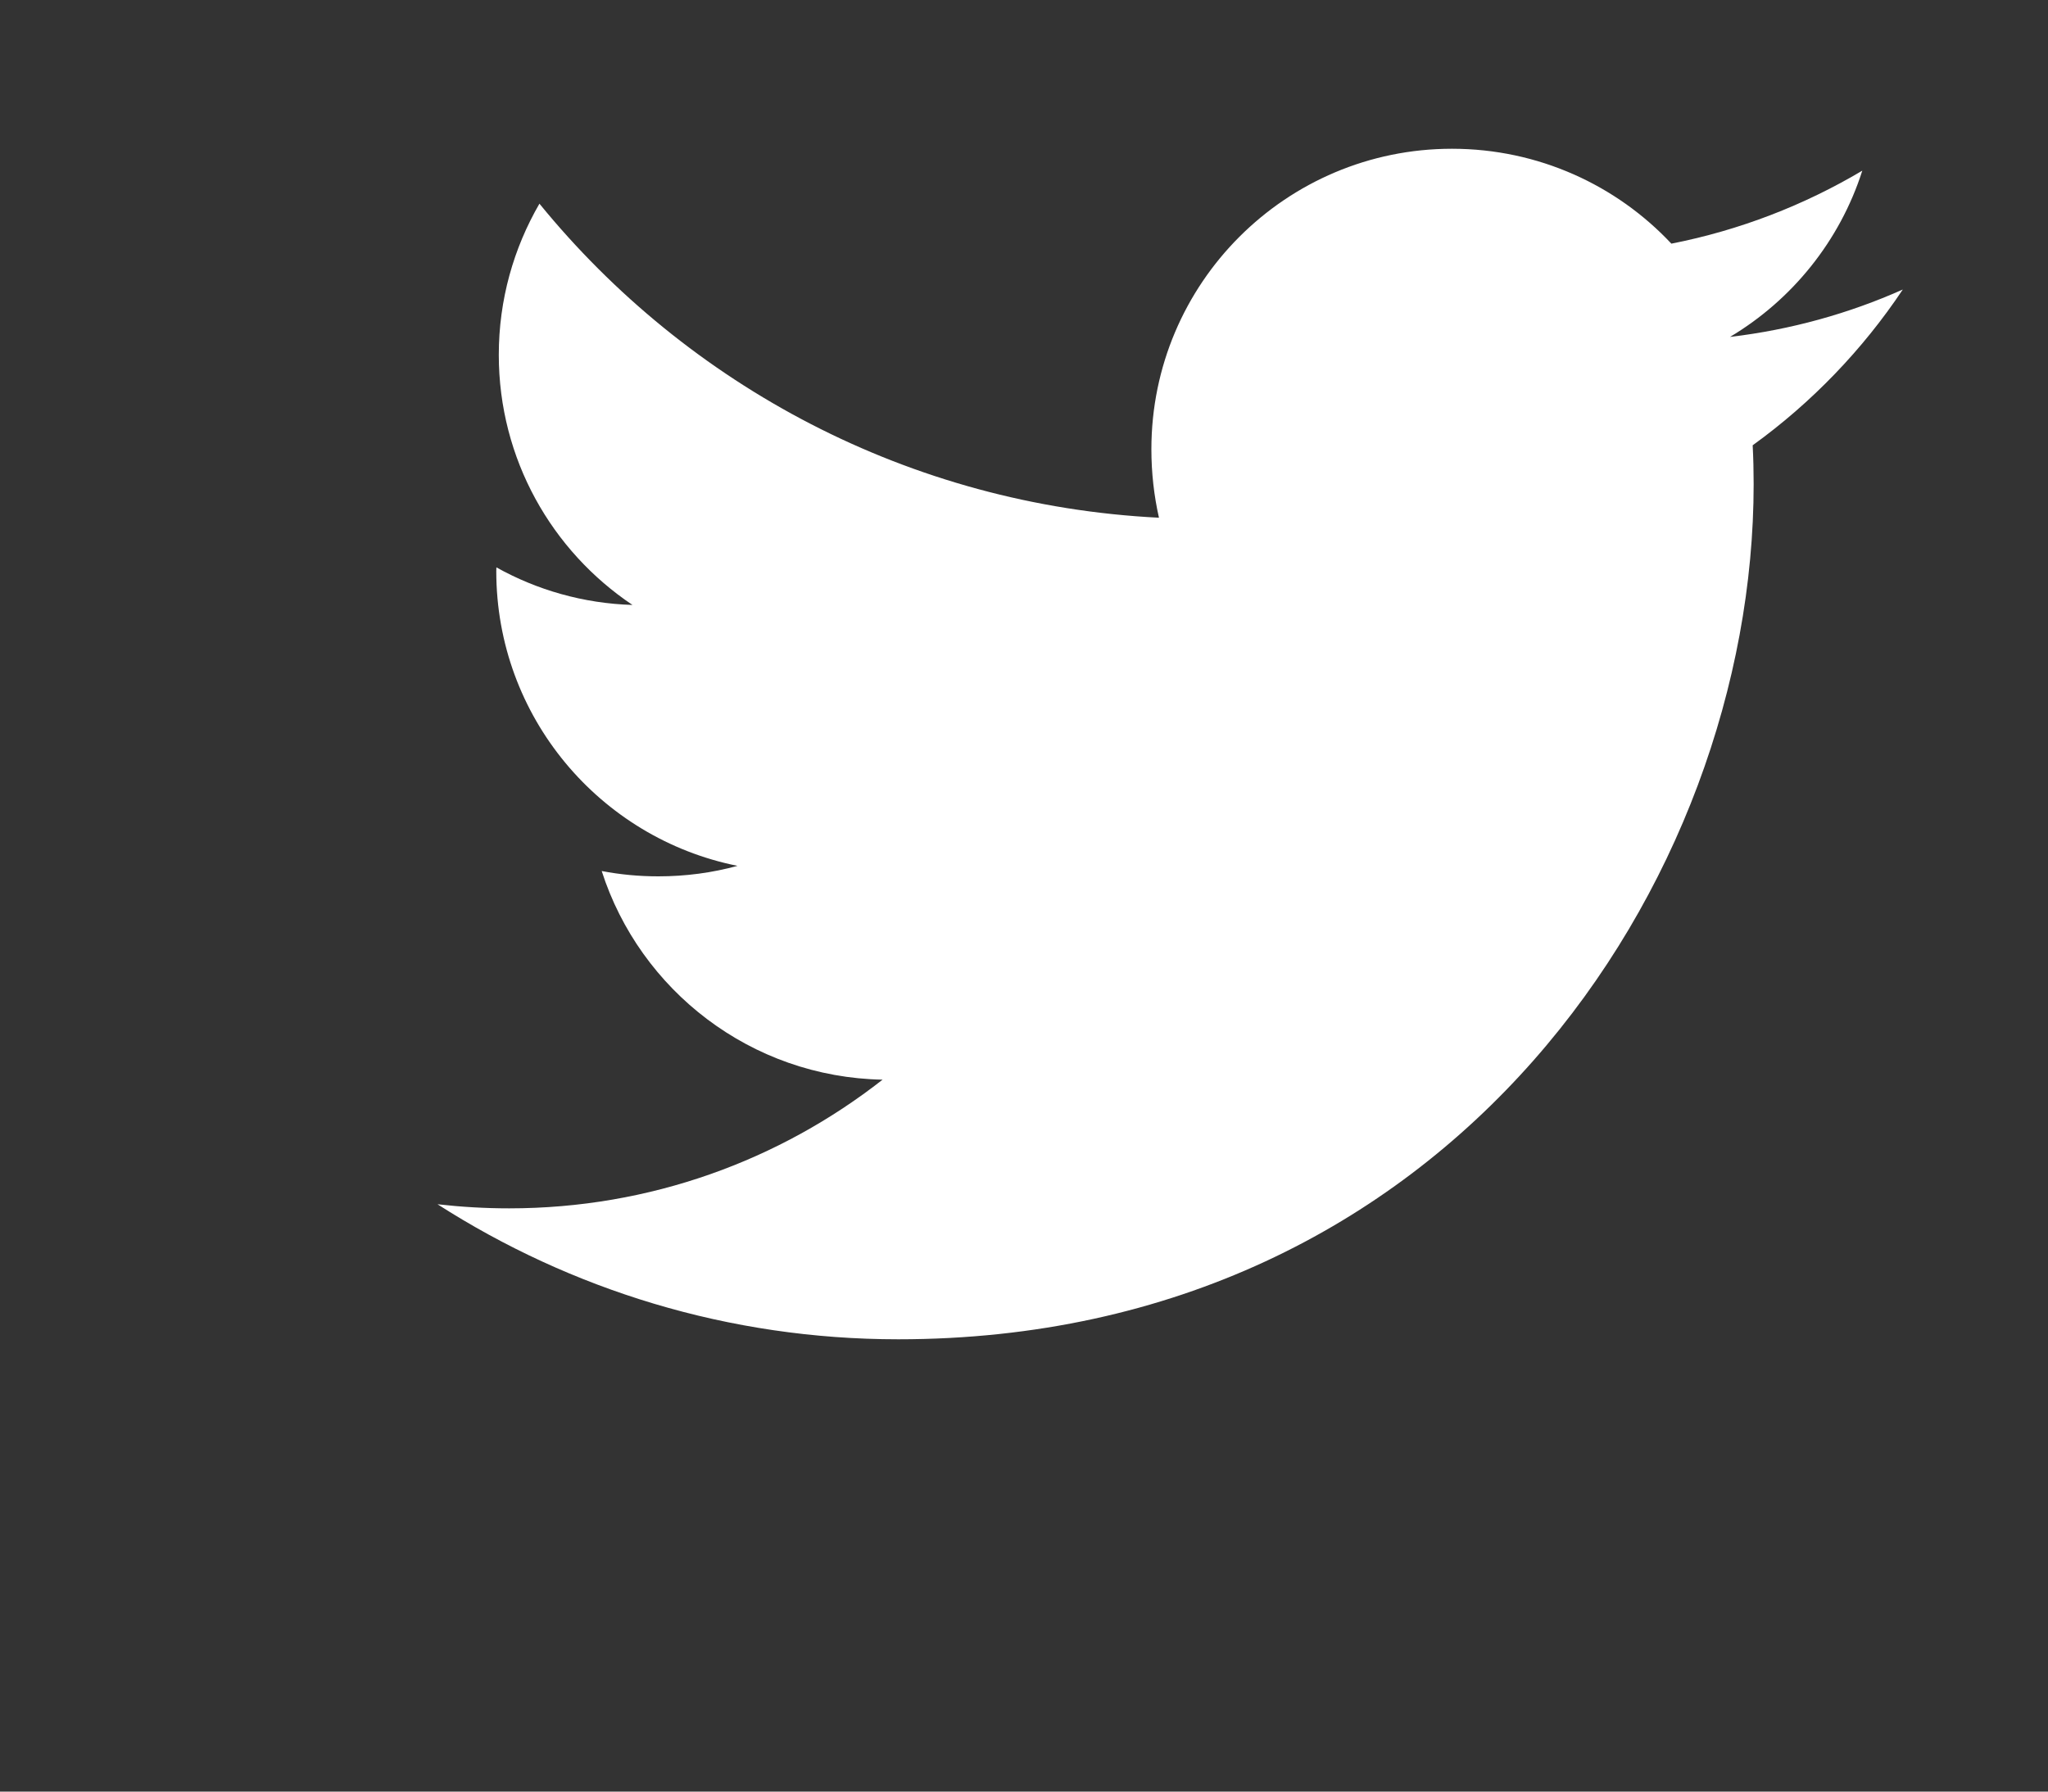
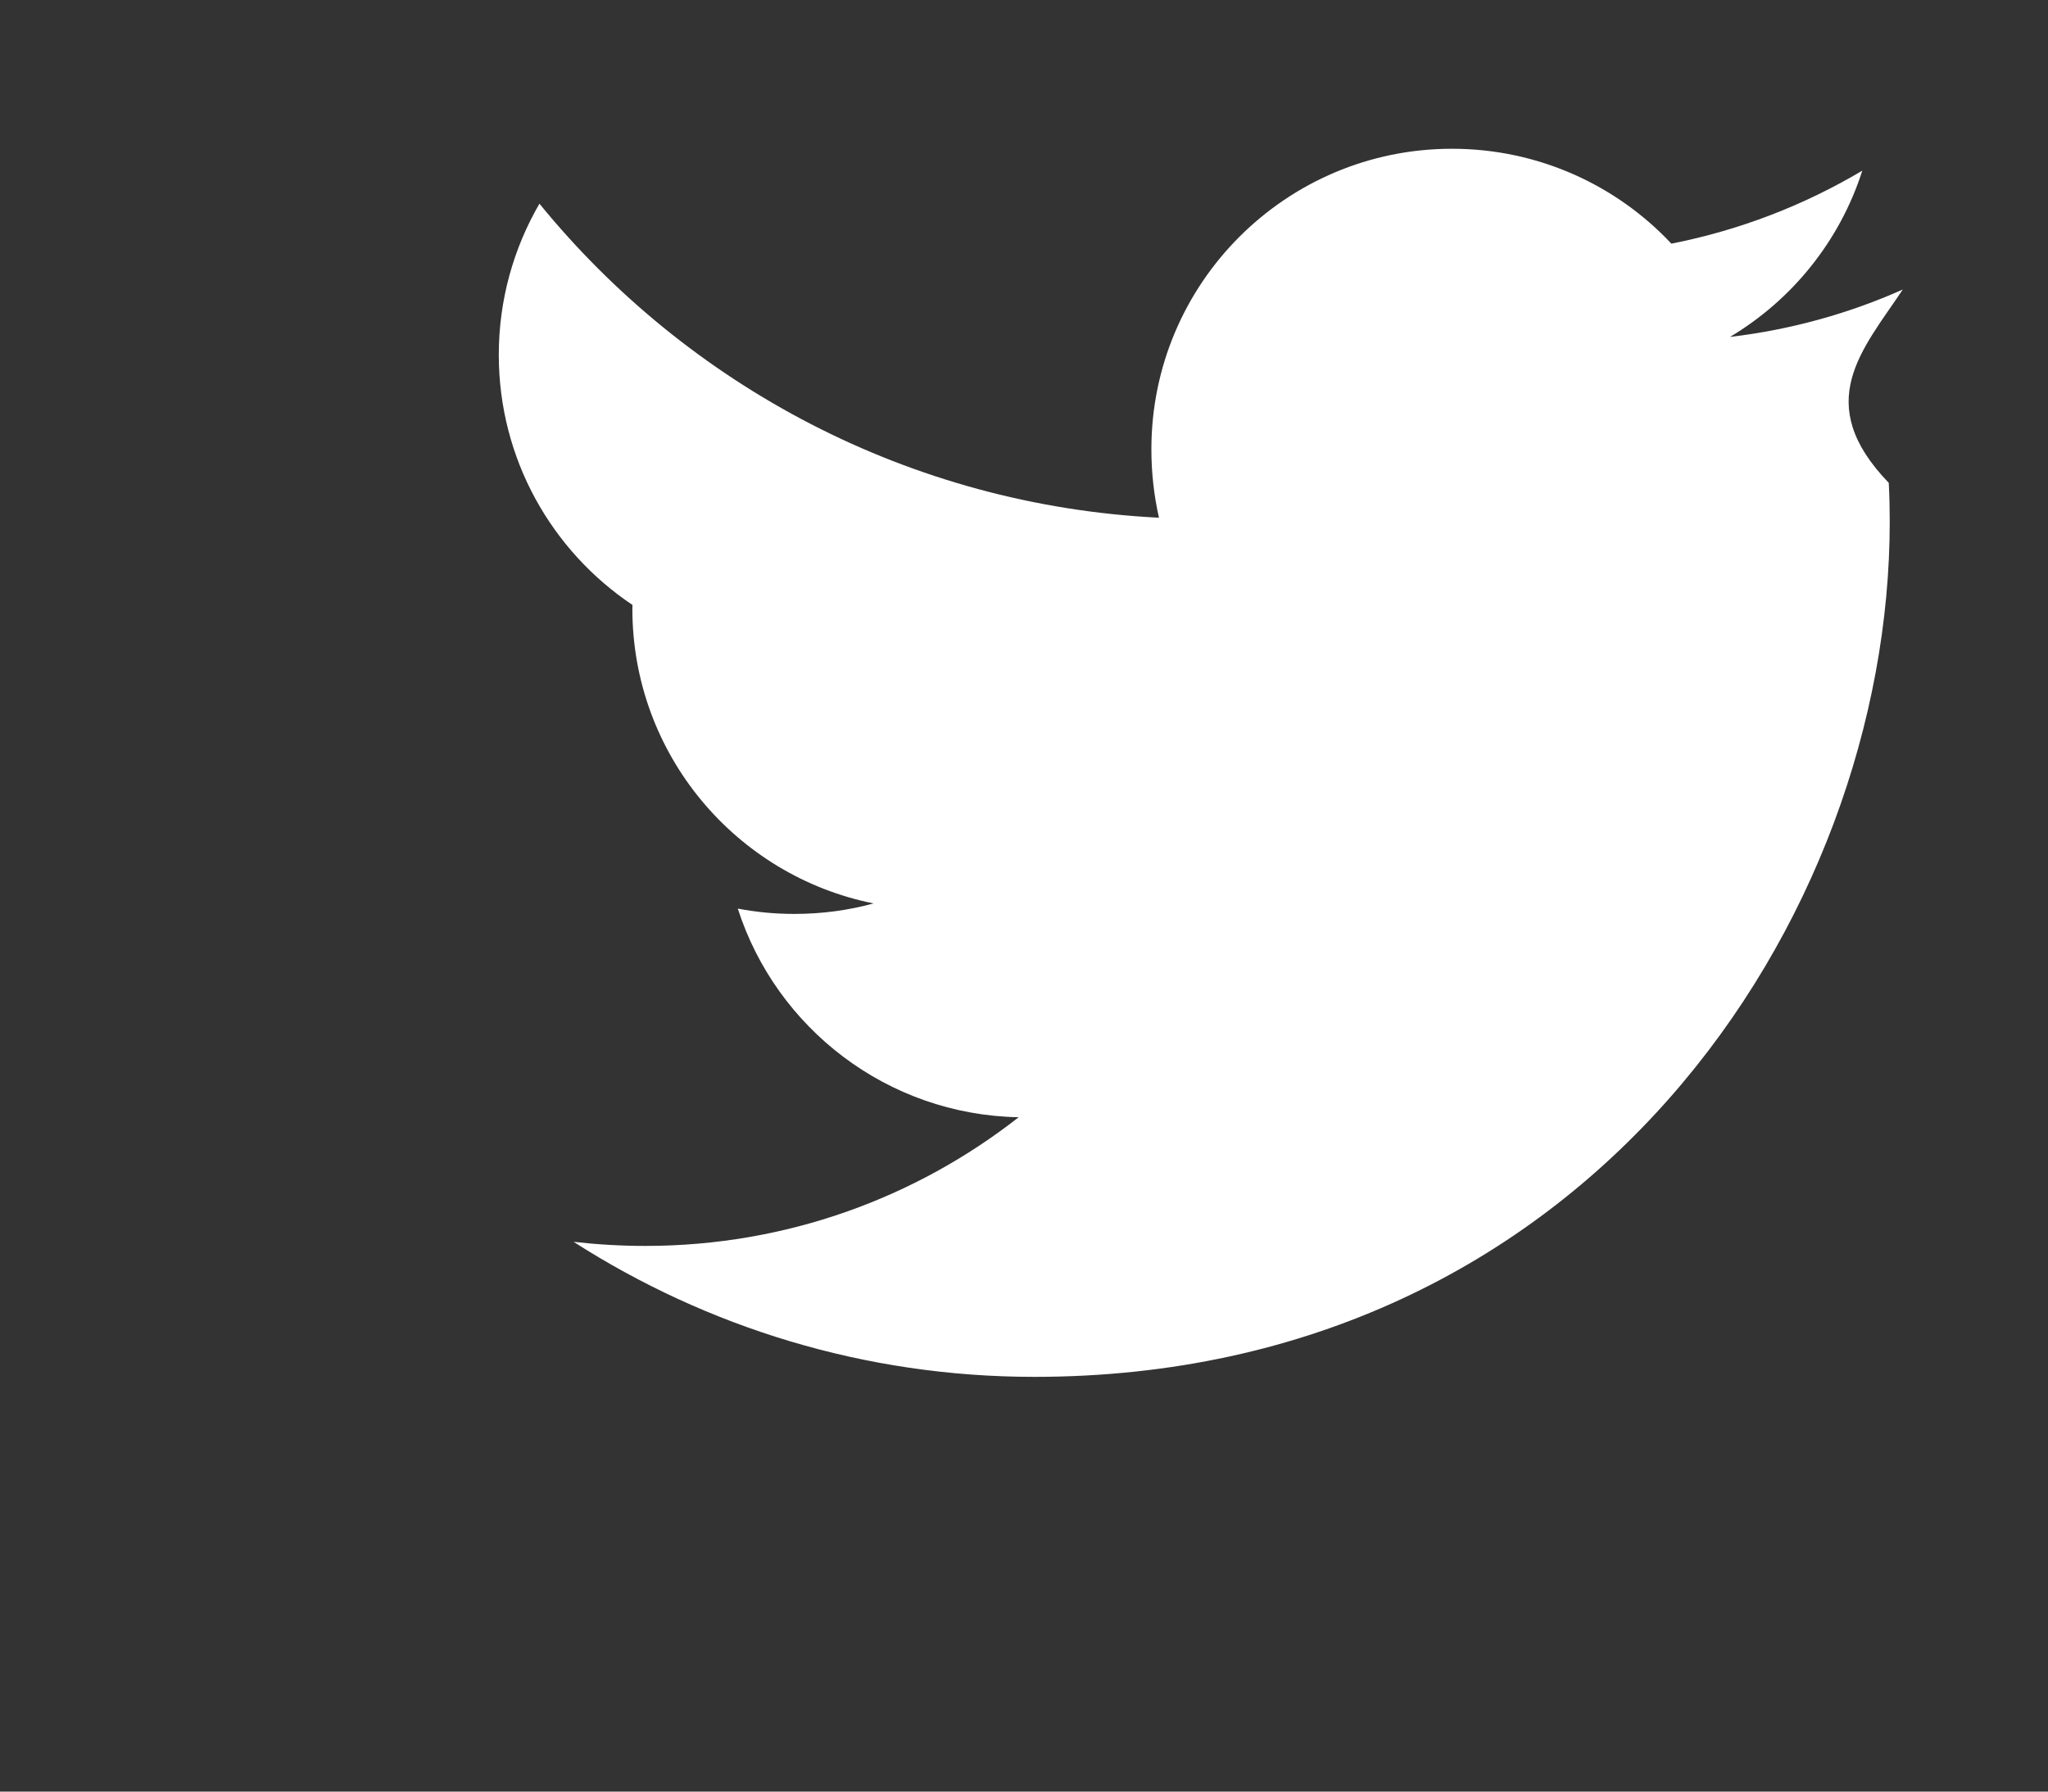
<svg xmlns="http://www.w3.org/2000/svg" version="1.1" id="Layer_1" x="0px" y="0px" width="40px" height="35px" viewBox="0 0 40 35" enable-background="new 0 0 40 35" xml:space="preserve">
  <rect x="0" y="0" width="40" height="35" fill="#333333" stroke="none" />
-   <path fill="#FFFFFF" d="M37.164,5.656c-1.053,0.469-2.184,0.785-3.375,0.926c1.215-0.725,2.146-1.876,2.584-3.248  c-1.135,0.674-2.393,1.163-3.729,1.426c-1.07-1.142-2.599-1.854-4.285-1.854c-3.242,0-5.871,2.628-5.871,5.869  c0,0.462,0.051,0.909,0.148,1.339C17.76,9.87,13.432,7.532,10.536,3.979c-0.504,0.869-0.794,1.876-0.794,2.953  c0,2.038,1.037,3.832,2.611,4.886c-0.96-0.029-1.868-0.293-2.658-0.734c-0.002,0.025-0.002,0.05-0.002,0.075  c0,2.844,2.024,5.217,4.711,5.756c-0.492,0.135-1.01,0.205-1.547,0.205c-0.378,0-0.746-0.035-1.105-0.104  c0.748,2.332,2.916,4.028,5.486,4.076c-2.012,1.576-4.541,2.514-7.293,2.514c-0.474,0-0.941-0.028-1.4-0.08  c2.6,1.666,5.683,2.638,8.998,2.638c10.801,0,16.708-8.947,16.708-16.705c0-0.256-0.006-0.508-0.019-0.76  C35.381,7.869,36.377,6.835,37.164,5.656z" />
+   <path fill="#FFFFFF" d="M37.164,5.656c-1.053,0.469-2.184,0.785-3.375,0.926c1.215-0.725,2.146-1.876,2.584-3.248  c-1.135,0.674-2.393,1.163-3.729,1.426c-1.07-1.142-2.599-1.854-4.285-1.854c-3.242,0-5.871,2.628-5.871,5.869  c0,0.462,0.051,0.909,0.148,1.339C17.76,9.87,13.432,7.532,10.536,3.979c-0.504,0.869-0.794,1.876-0.794,2.953  c0,2.038,1.037,3.832,2.611,4.886c-0.002,0.025-0.002,0.05-0.002,0.075  c0,2.844,2.024,5.217,4.711,5.756c-0.492,0.135-1.01,0.205-1.547,0.205c-0.378,0-0.746-0.035-1.105-0.104  c0.748,2.332,2.916,4.028,5.486,4.076c-2.012,1.576-4.541,2.514-7.293,2.514c-0.474,0-0.941-0.028-1.4-0.08  c2.6,1.666,5.683,2.638,8.998,2.638c10.801,0,16.708-8.947,16.708-16.705c0-0.256-0.006-0.508-0.019-0.76  C35.381,7.869,36.377,6.835,37.164,5.656z" />
</svg>